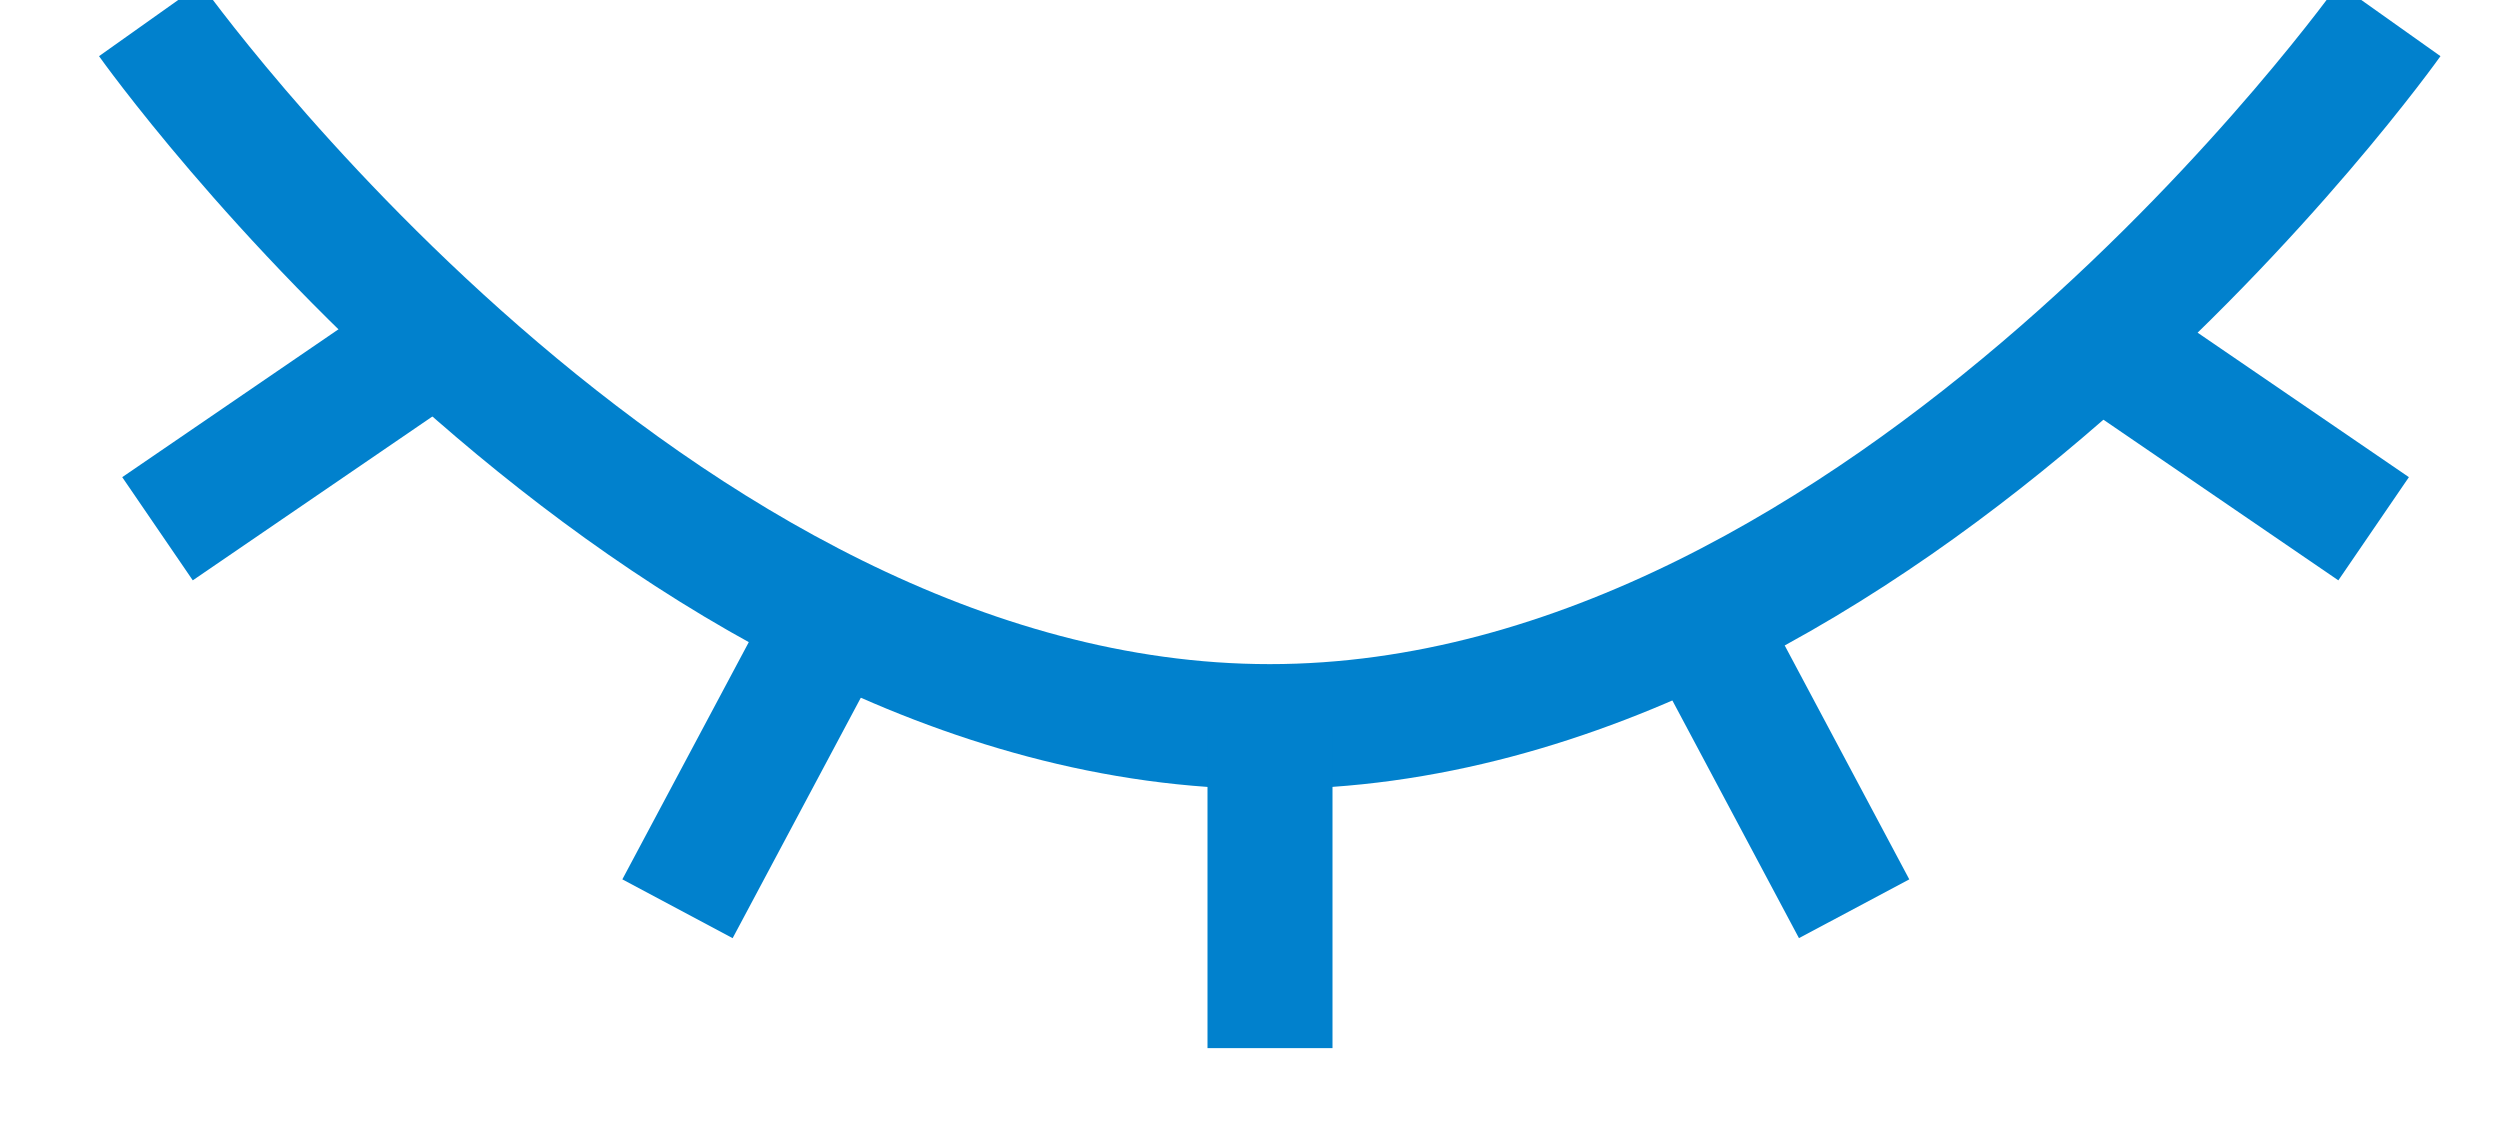
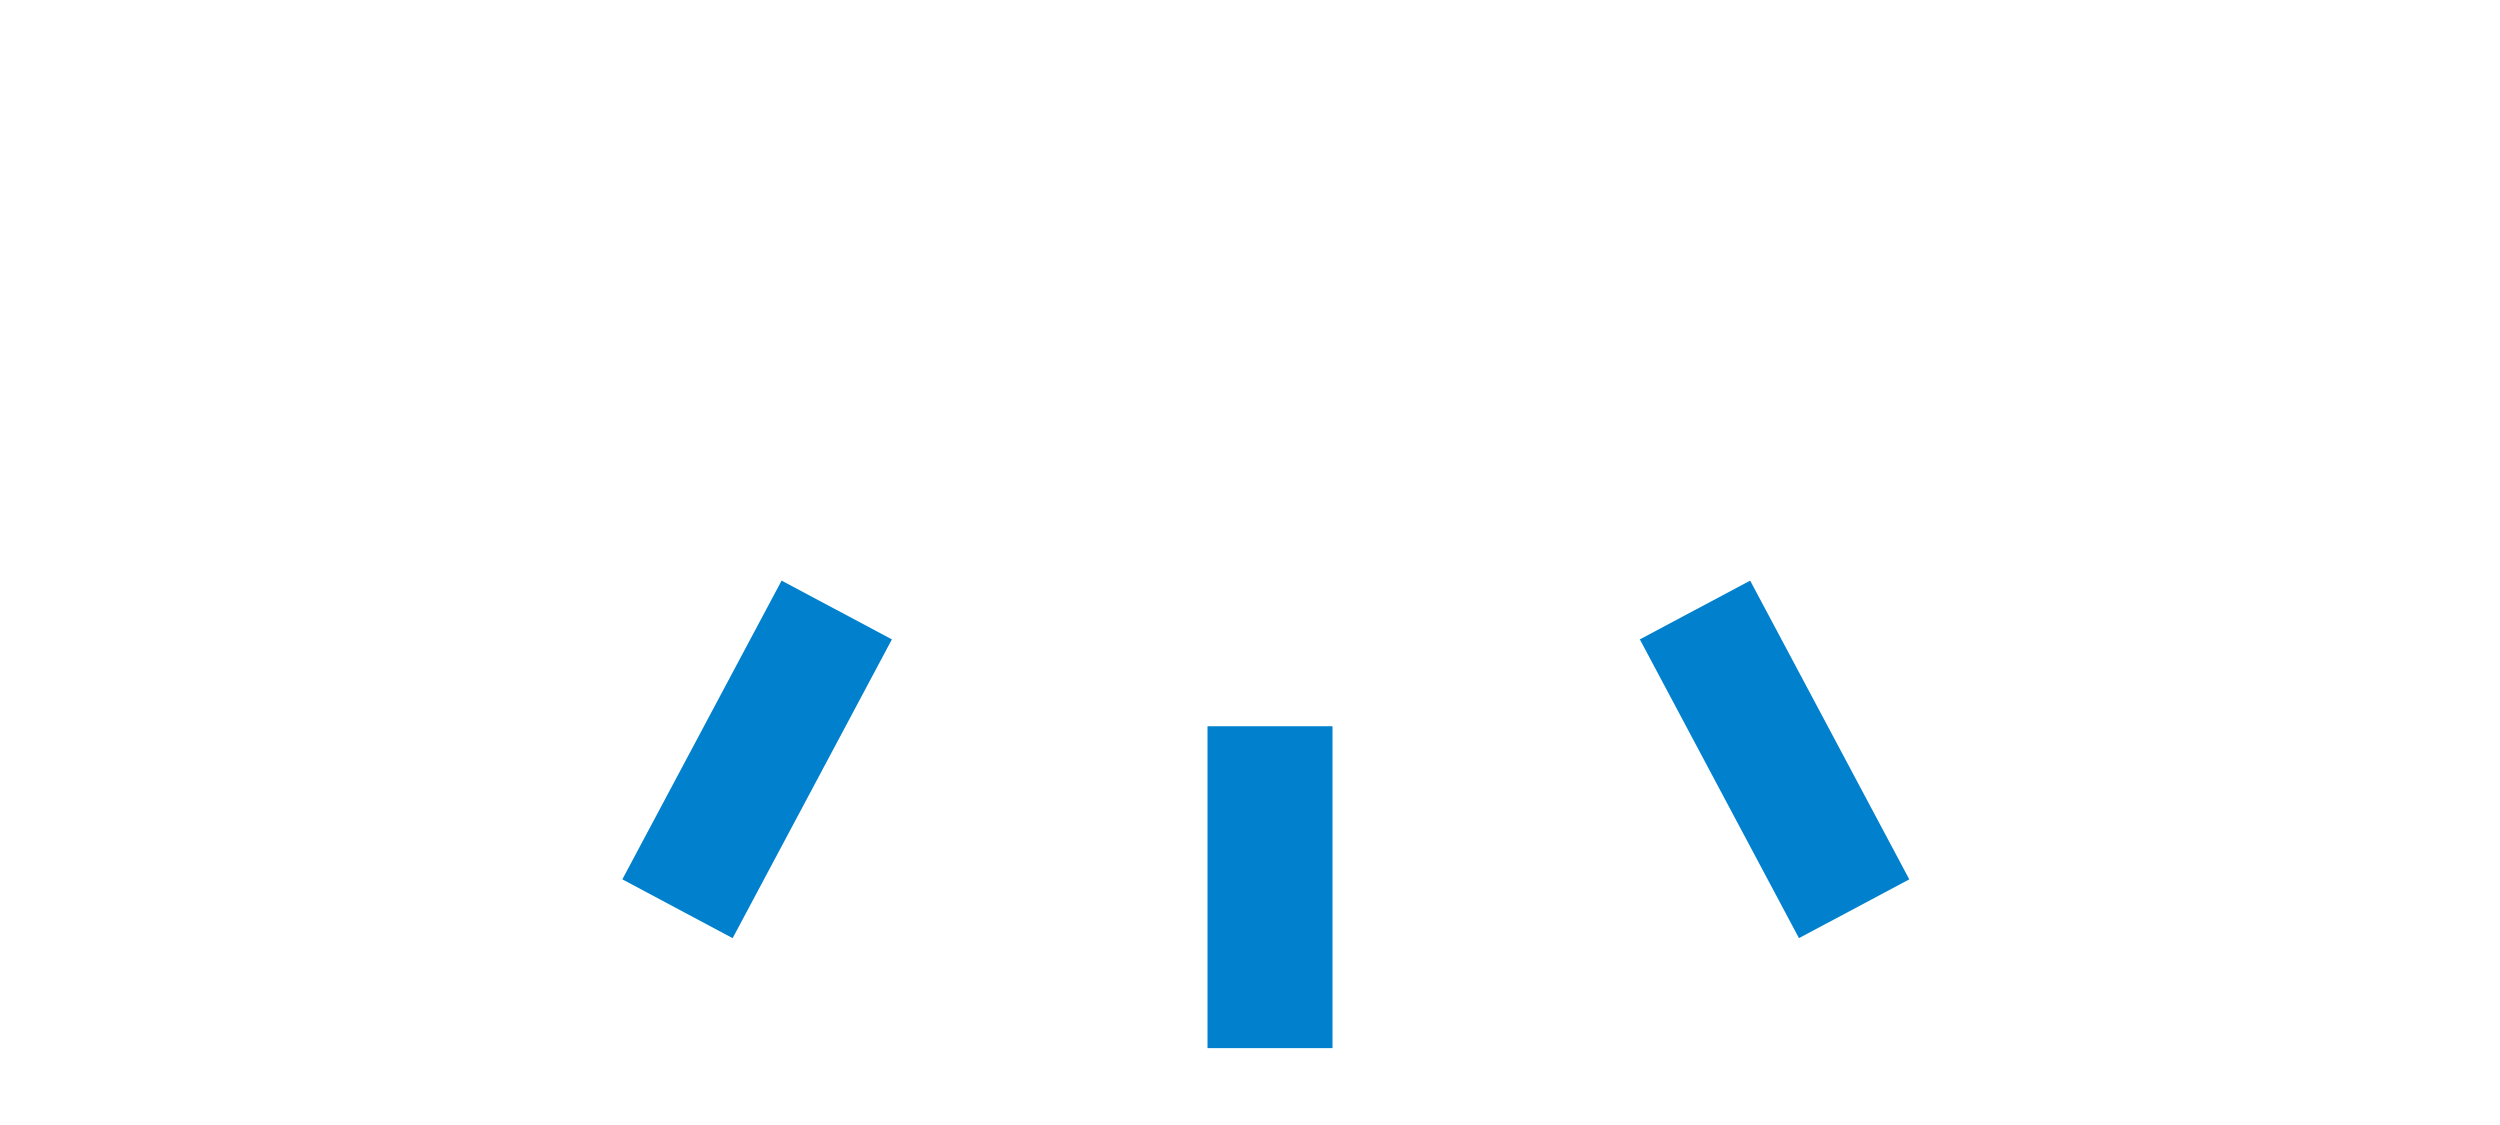
<svg xmlns="http://www.w3.org/2000/svg" width="20" height="9" viewBox="0 0 20 9">
  <g>
    <g>
      <g>
-         <path fill="none" stroke="#0181cd" stroke-miterlimit="50" d="M19.116.16v0s-4.011 5.653-8.958 5.653S1.2.16 1.2.16v0" />
-       </g>
+         </g>
      <g>
        <path fill="none" stroke="#0181cd" stroke-miterlimit="50" d="M10.16 5.81v2.575" />
      </g>
      <g>
        <path fill="none" stroke="#0181cd" stroke-miterlimit="50" d="M13.56 4.88l1.273 2.39" />
      </g>
      <g>
-         <path fill="none" stroke="#0181cd" stroke-miterlimit="50" d="M16.81 2.74l2.179 1.49" />
-       </g>
+         </g>
      <g>
        <path fill="none" stroke="#0181cd" stroke-miterlimit="50" d="M6.694 4.88L5.42 7.27" />
      </g>
      <g>
-         <path fill="none" stroke="#0181cd" stroke-miterlimit="50" d="M3.439 2.74L1.26 4.23" />
-       </g>
+         </g>
    </g>
  </g>
</svg>